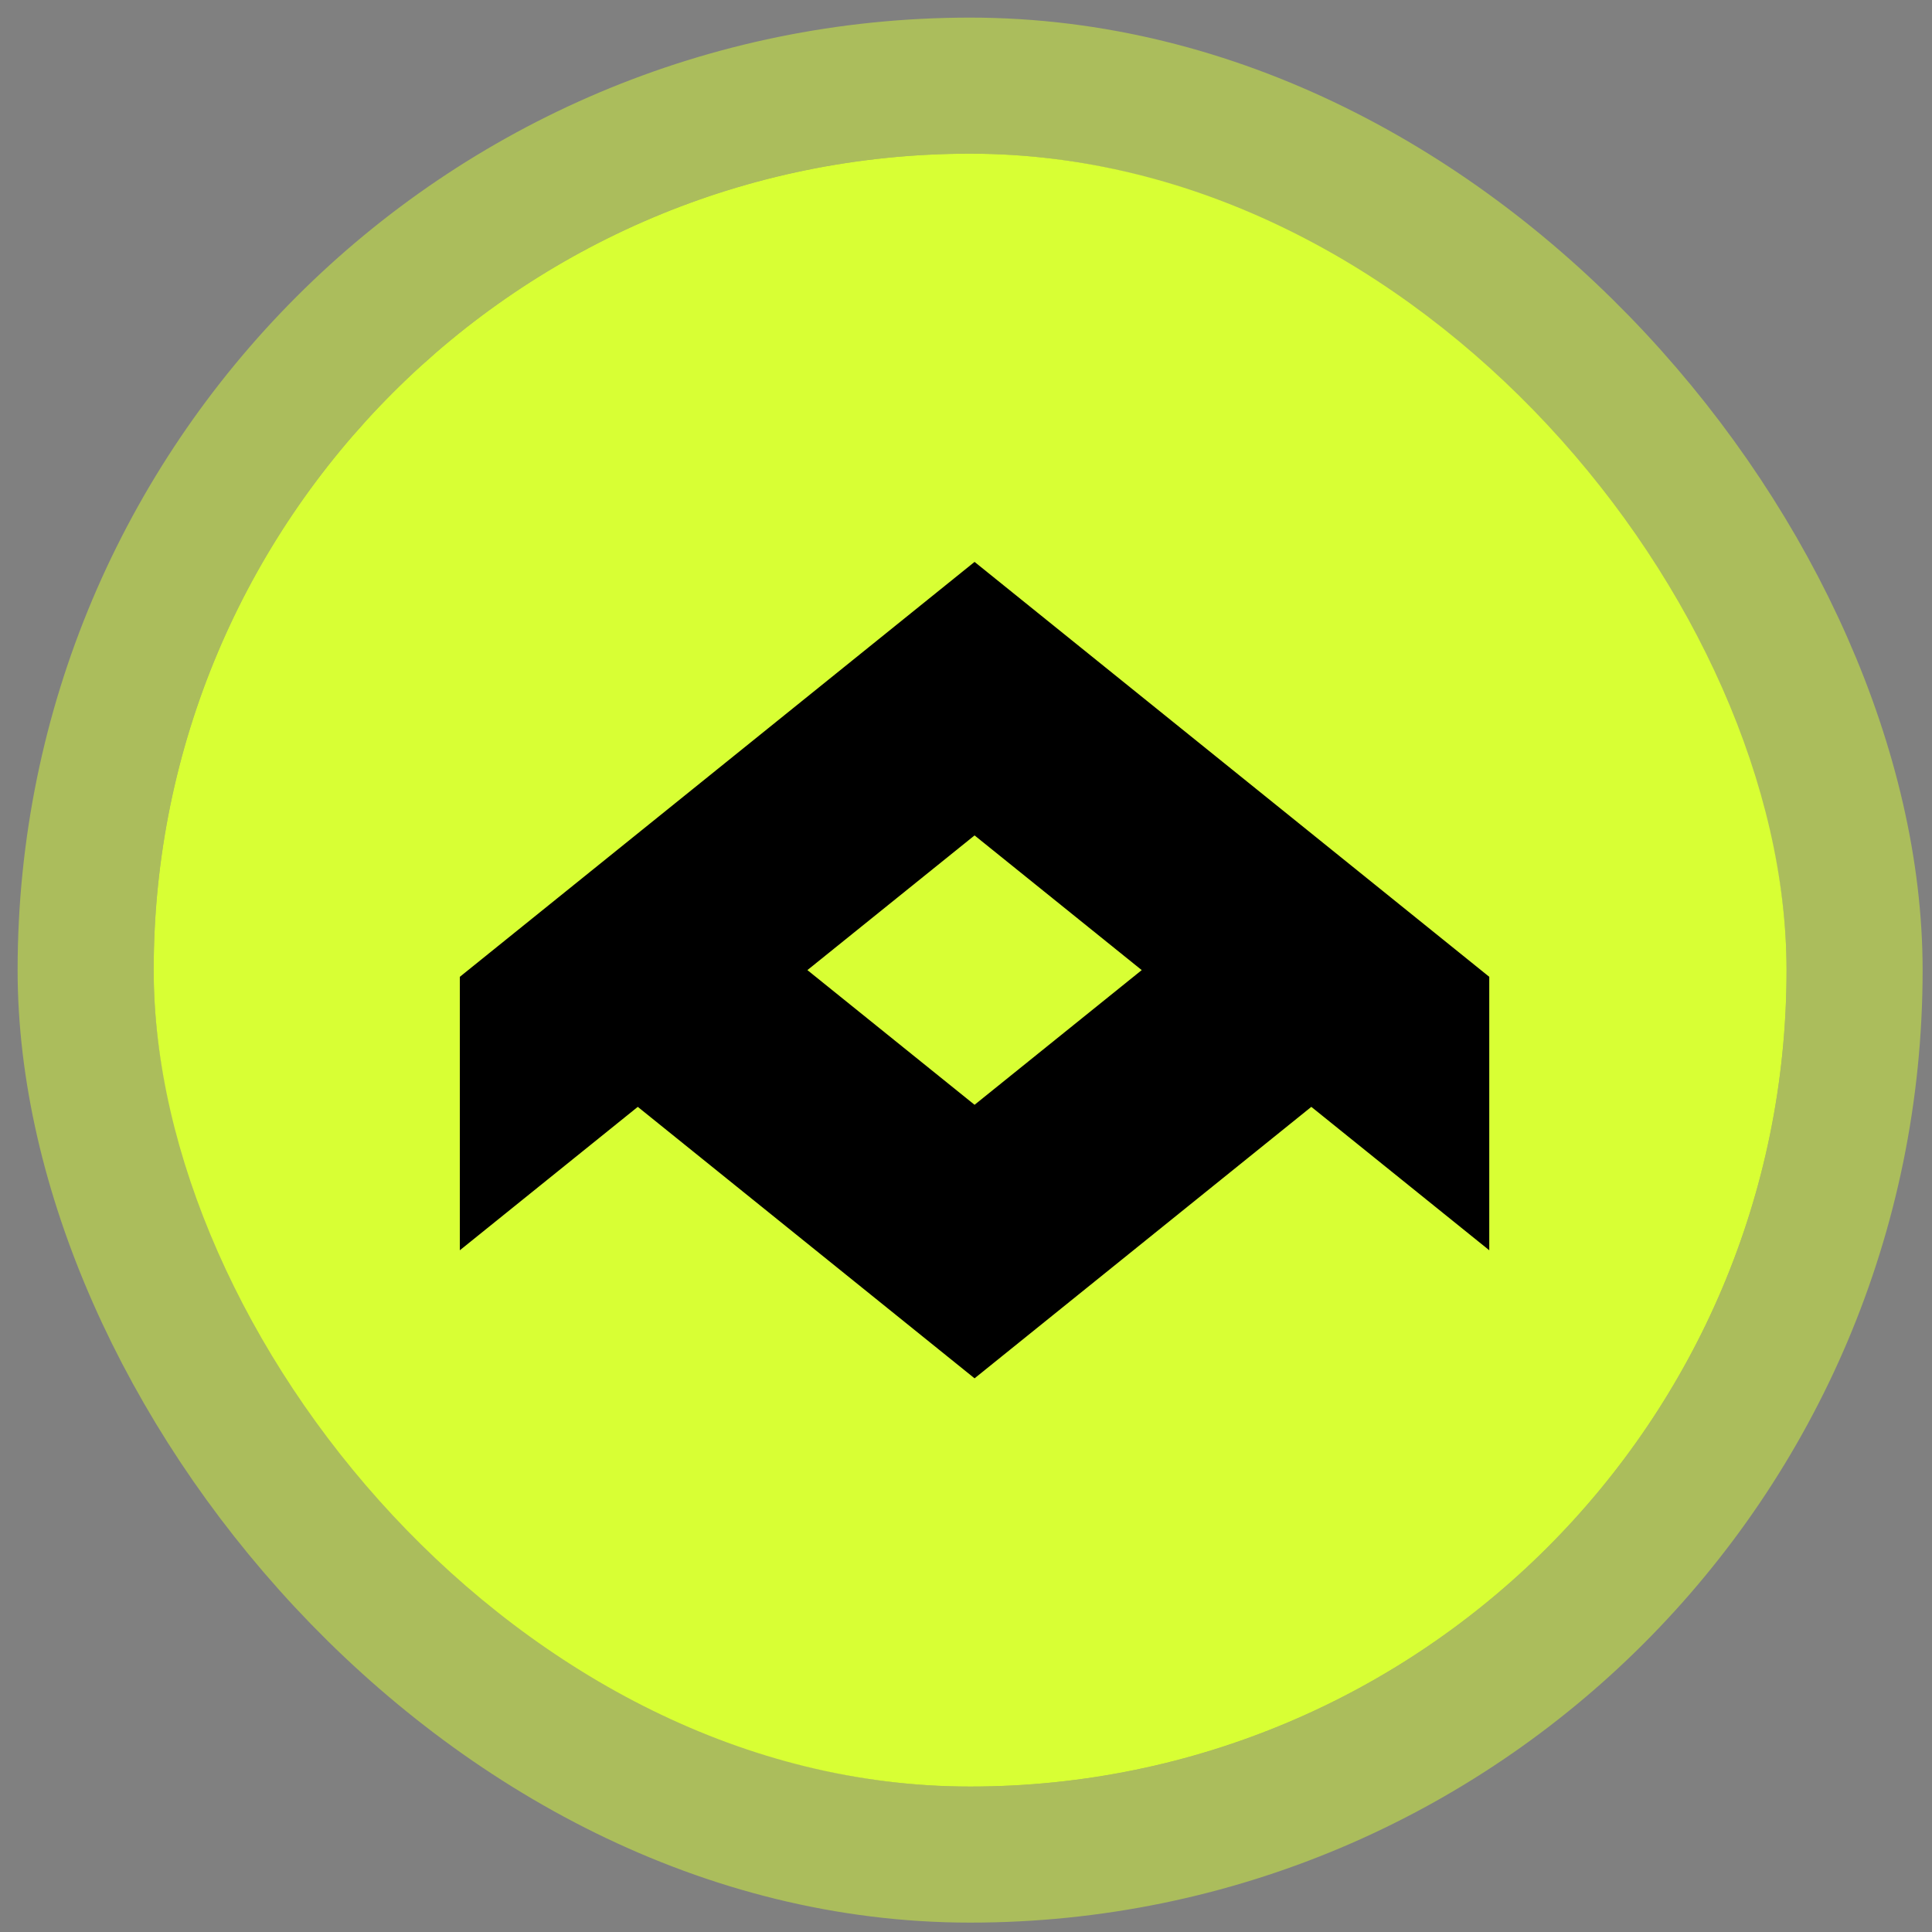
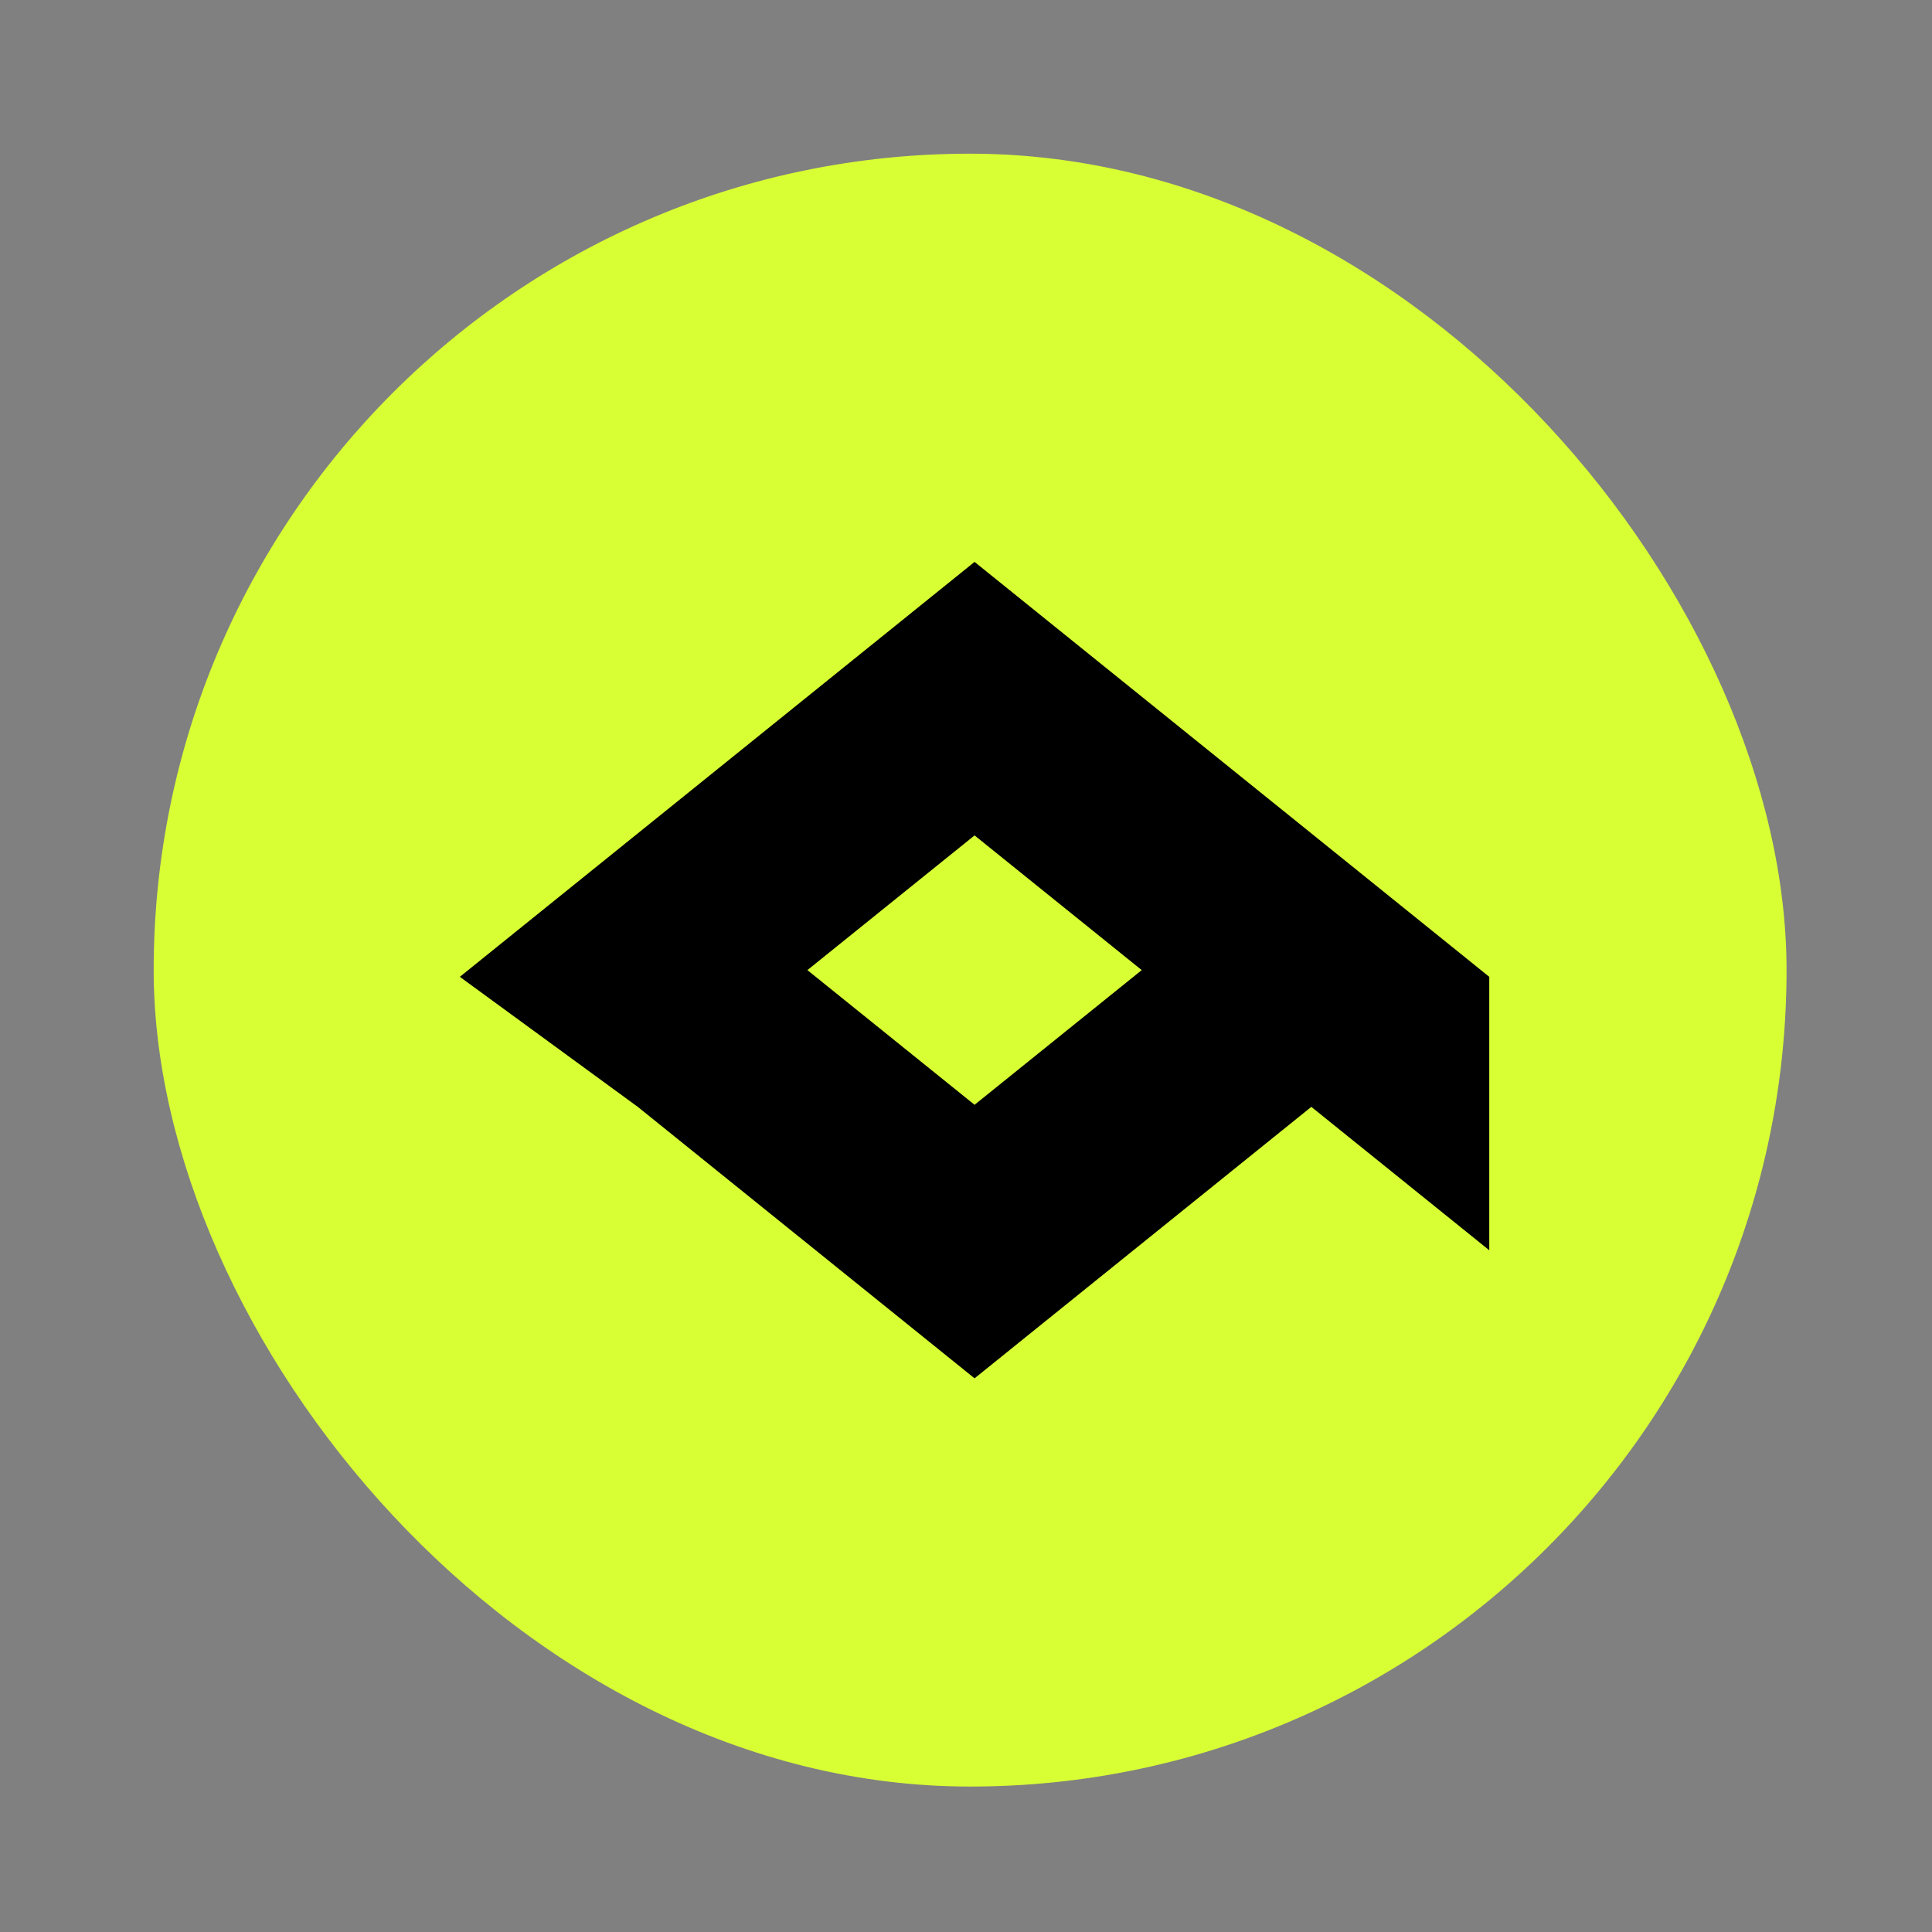
<svg xmlns="http://www.w3.org/2000/svg" width="88" height="88" viewBox="0 0 88 88" fill="none">
  <rect x="0" y="0" width="88" height="88" fill="#808080" stroke="none" />
  <rect x="7" y="7" width="74.375" height="74.375" rx="37.188" fill="#D8FF34" />
-   <rect x="3.901" y="3.901" width="80.573" height="80.573" rx="40.286" stroke="#D8FF34" stroke-opacity="0.48" stroke-width="6.198" />
-   <path d="M44.39 50.322L36.776 44.187L44.39 38.052L52.004 44.187L44.39 50.322ZM67.834 44.493L44.39 25.594L20.945 44.493V56.948L29.05 50.416L44.39 62.781L59.729 50.416L67.834 56.948V44.493Z" fill="black" />
+   <path d="M44.39 50.322L36.776 44.187L44.39 38.052L52.004 44.187L44.39 50.322ZM67.834 44.493L44.39 25.594L20.945 44.493L29.05 50.416L44.39 62.781L59.729 50.416L67.834 56.948V44.493Z" fill="black" />
</svg>